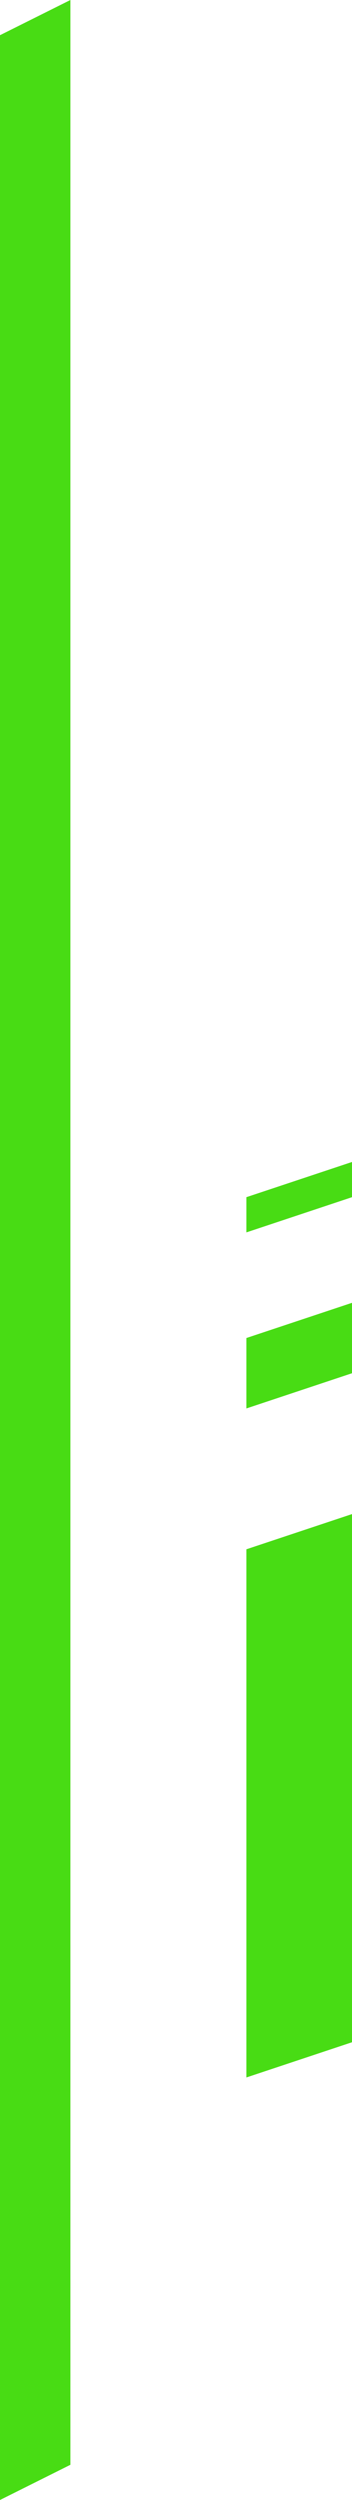
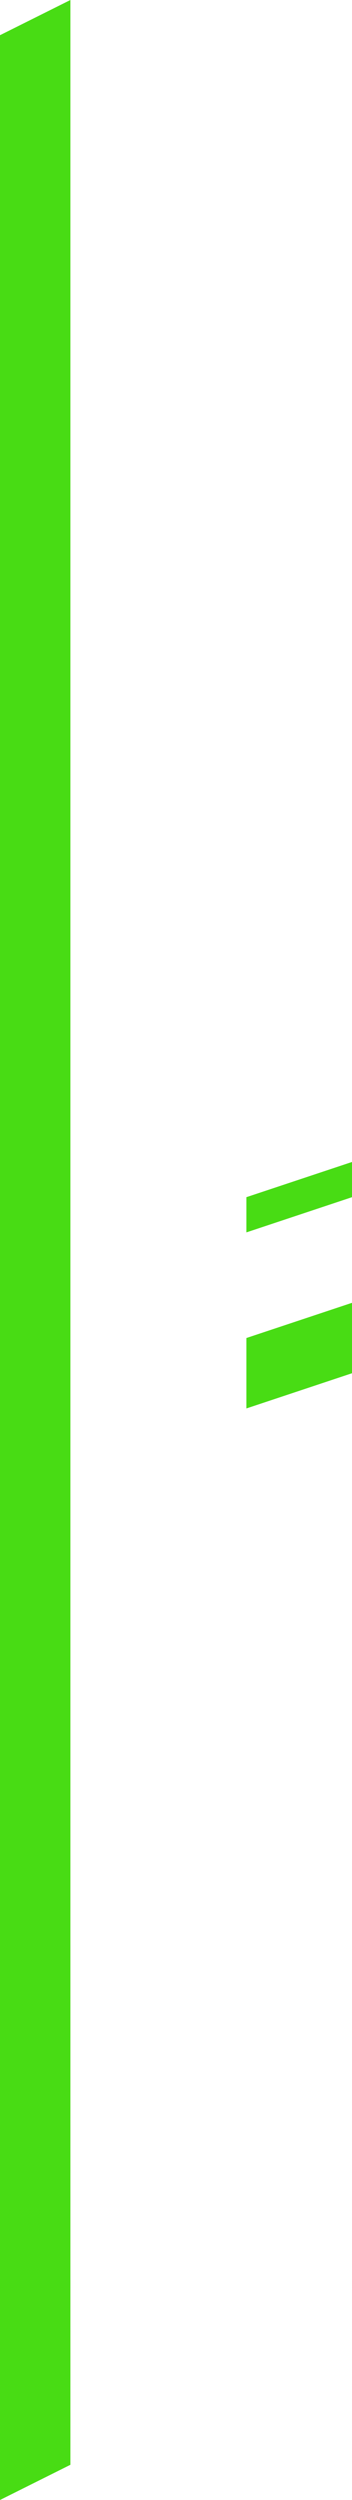
<svg xmlns="http://www.w3.org/2000/svg" width="10" height="71" viewBox="0 0 10 71" fill="none">
-   <path d="M7 44L10 43V58L7 59V44Z" fill="#48DC14" />
  <path d="M7 38L10 37V39L7 40V38Z" fill="#48DC14" />
  <path d="M7 34L10 33V34L7 35V34Z" fill="#48DC14" />
  <path d="M0 1L2 0V70L0 71V1Z" fill="#48DC14" />
</svg>